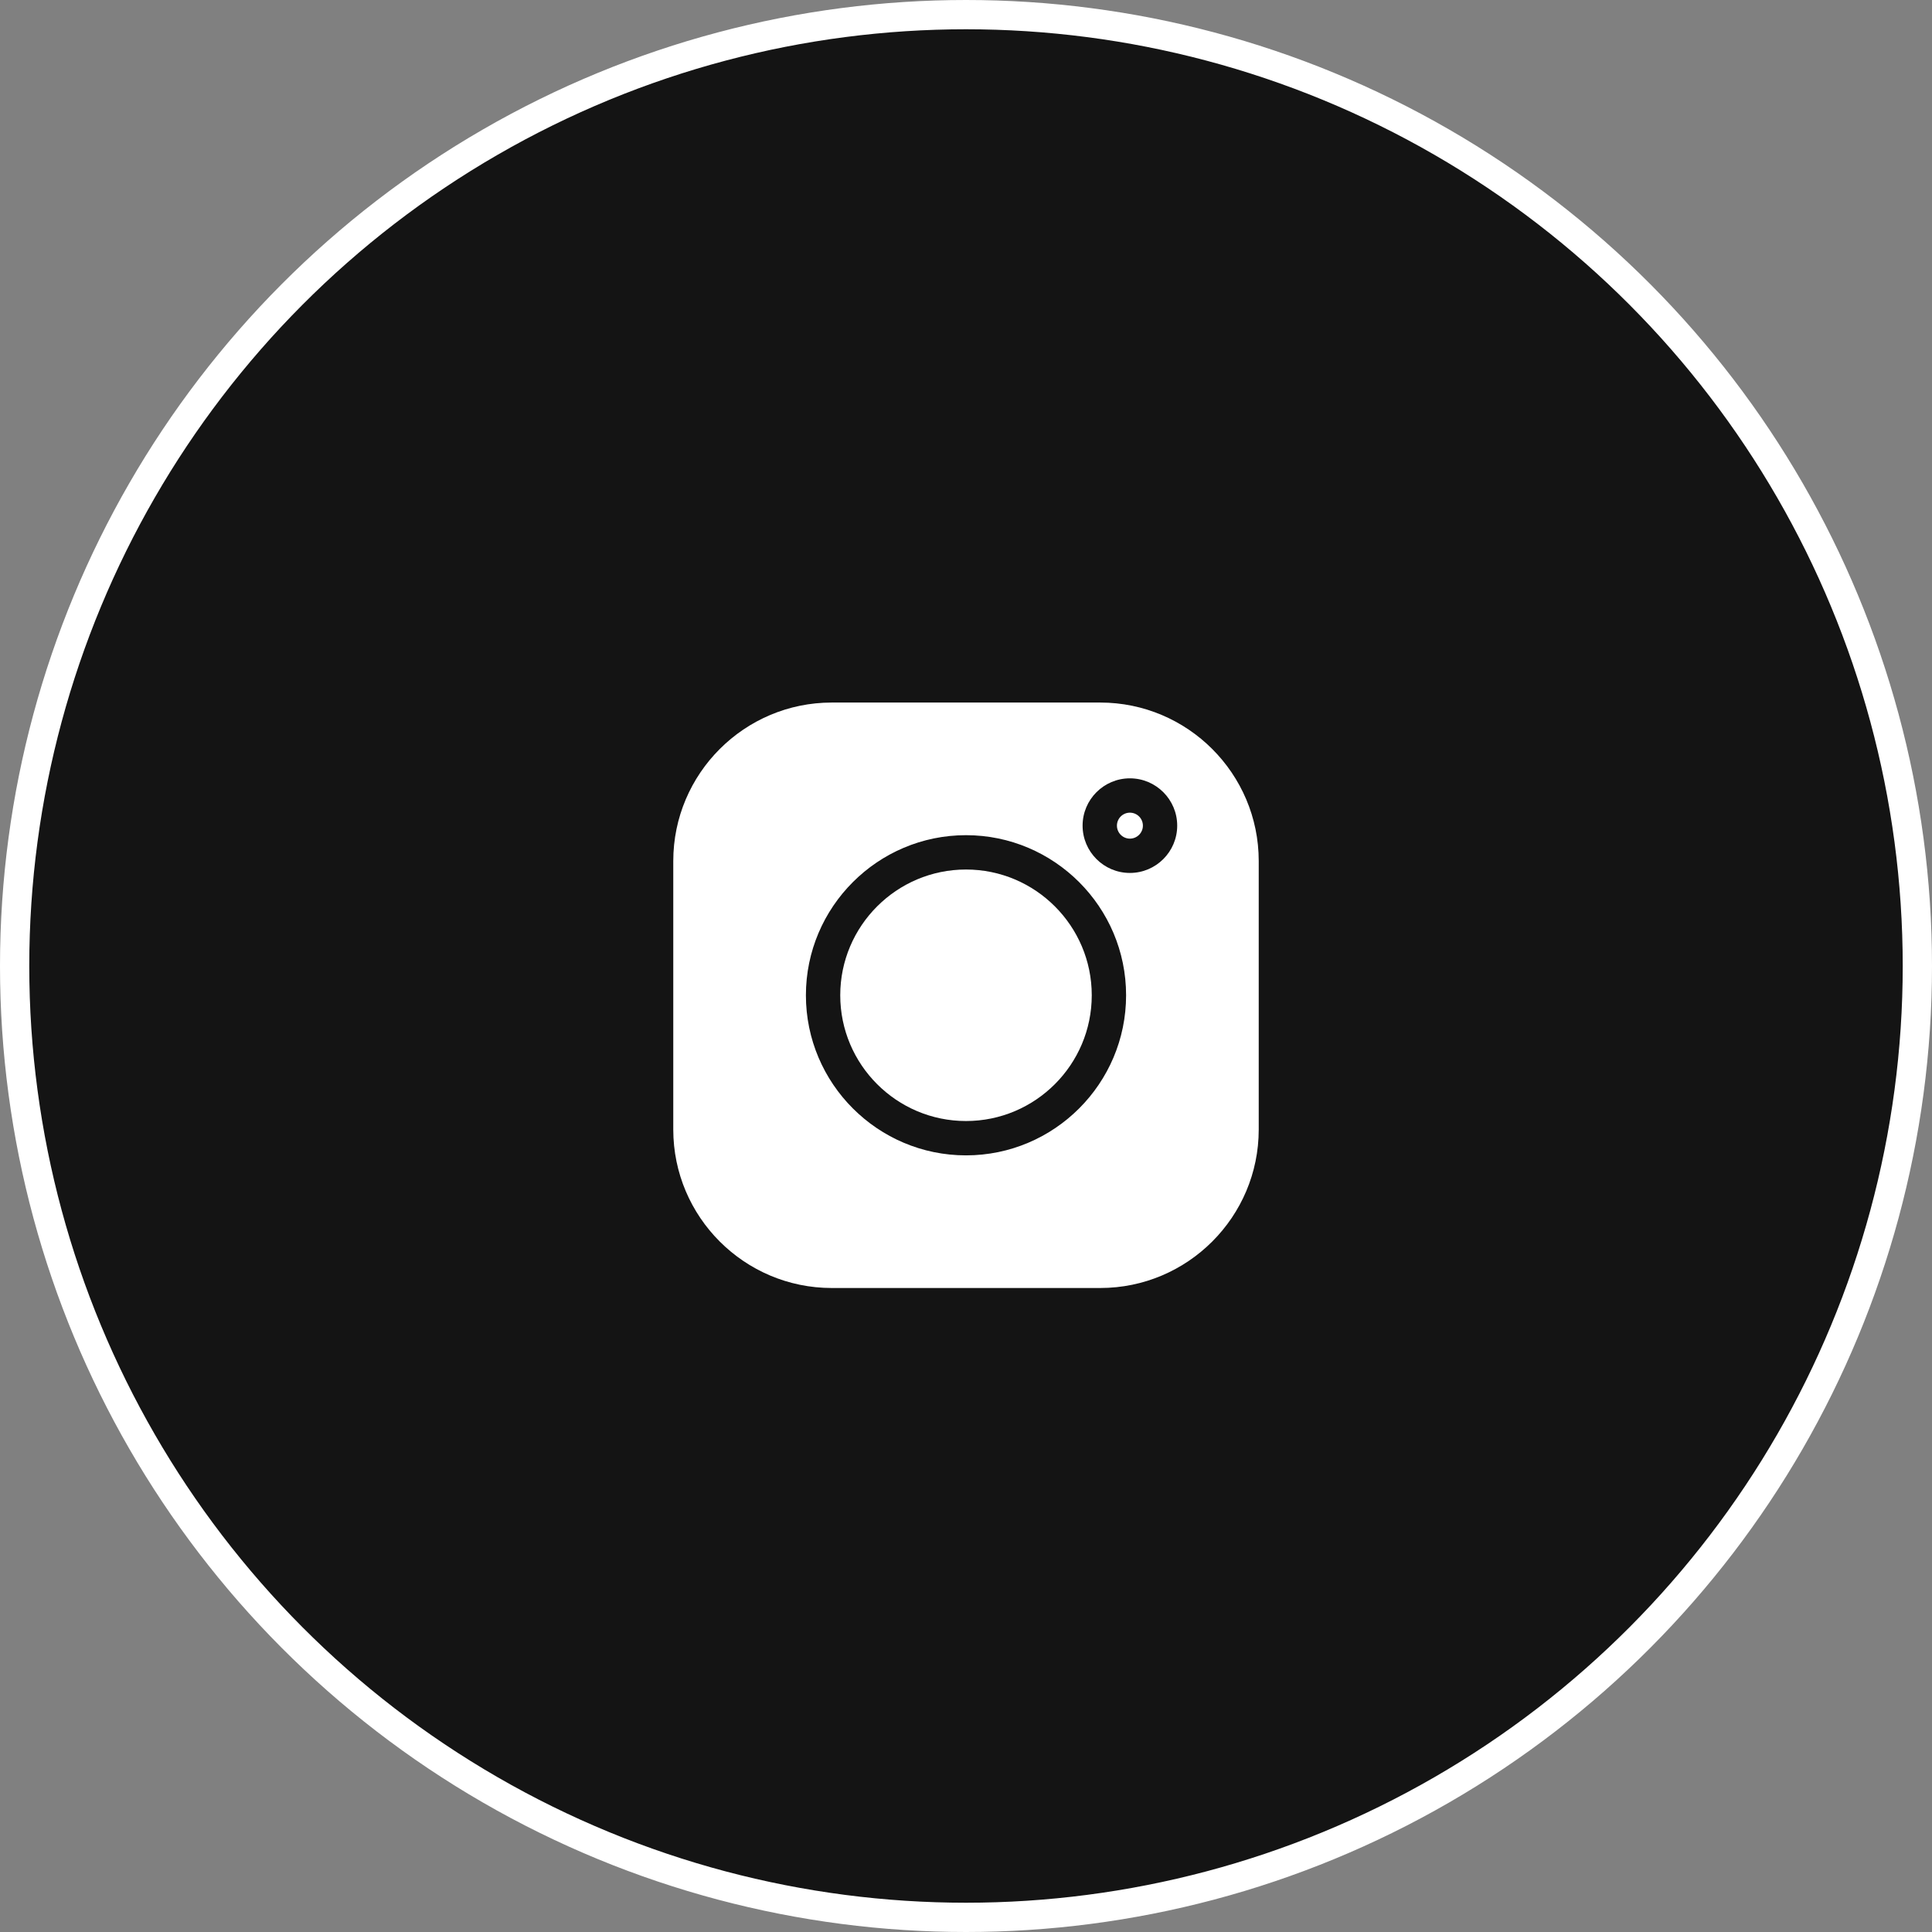
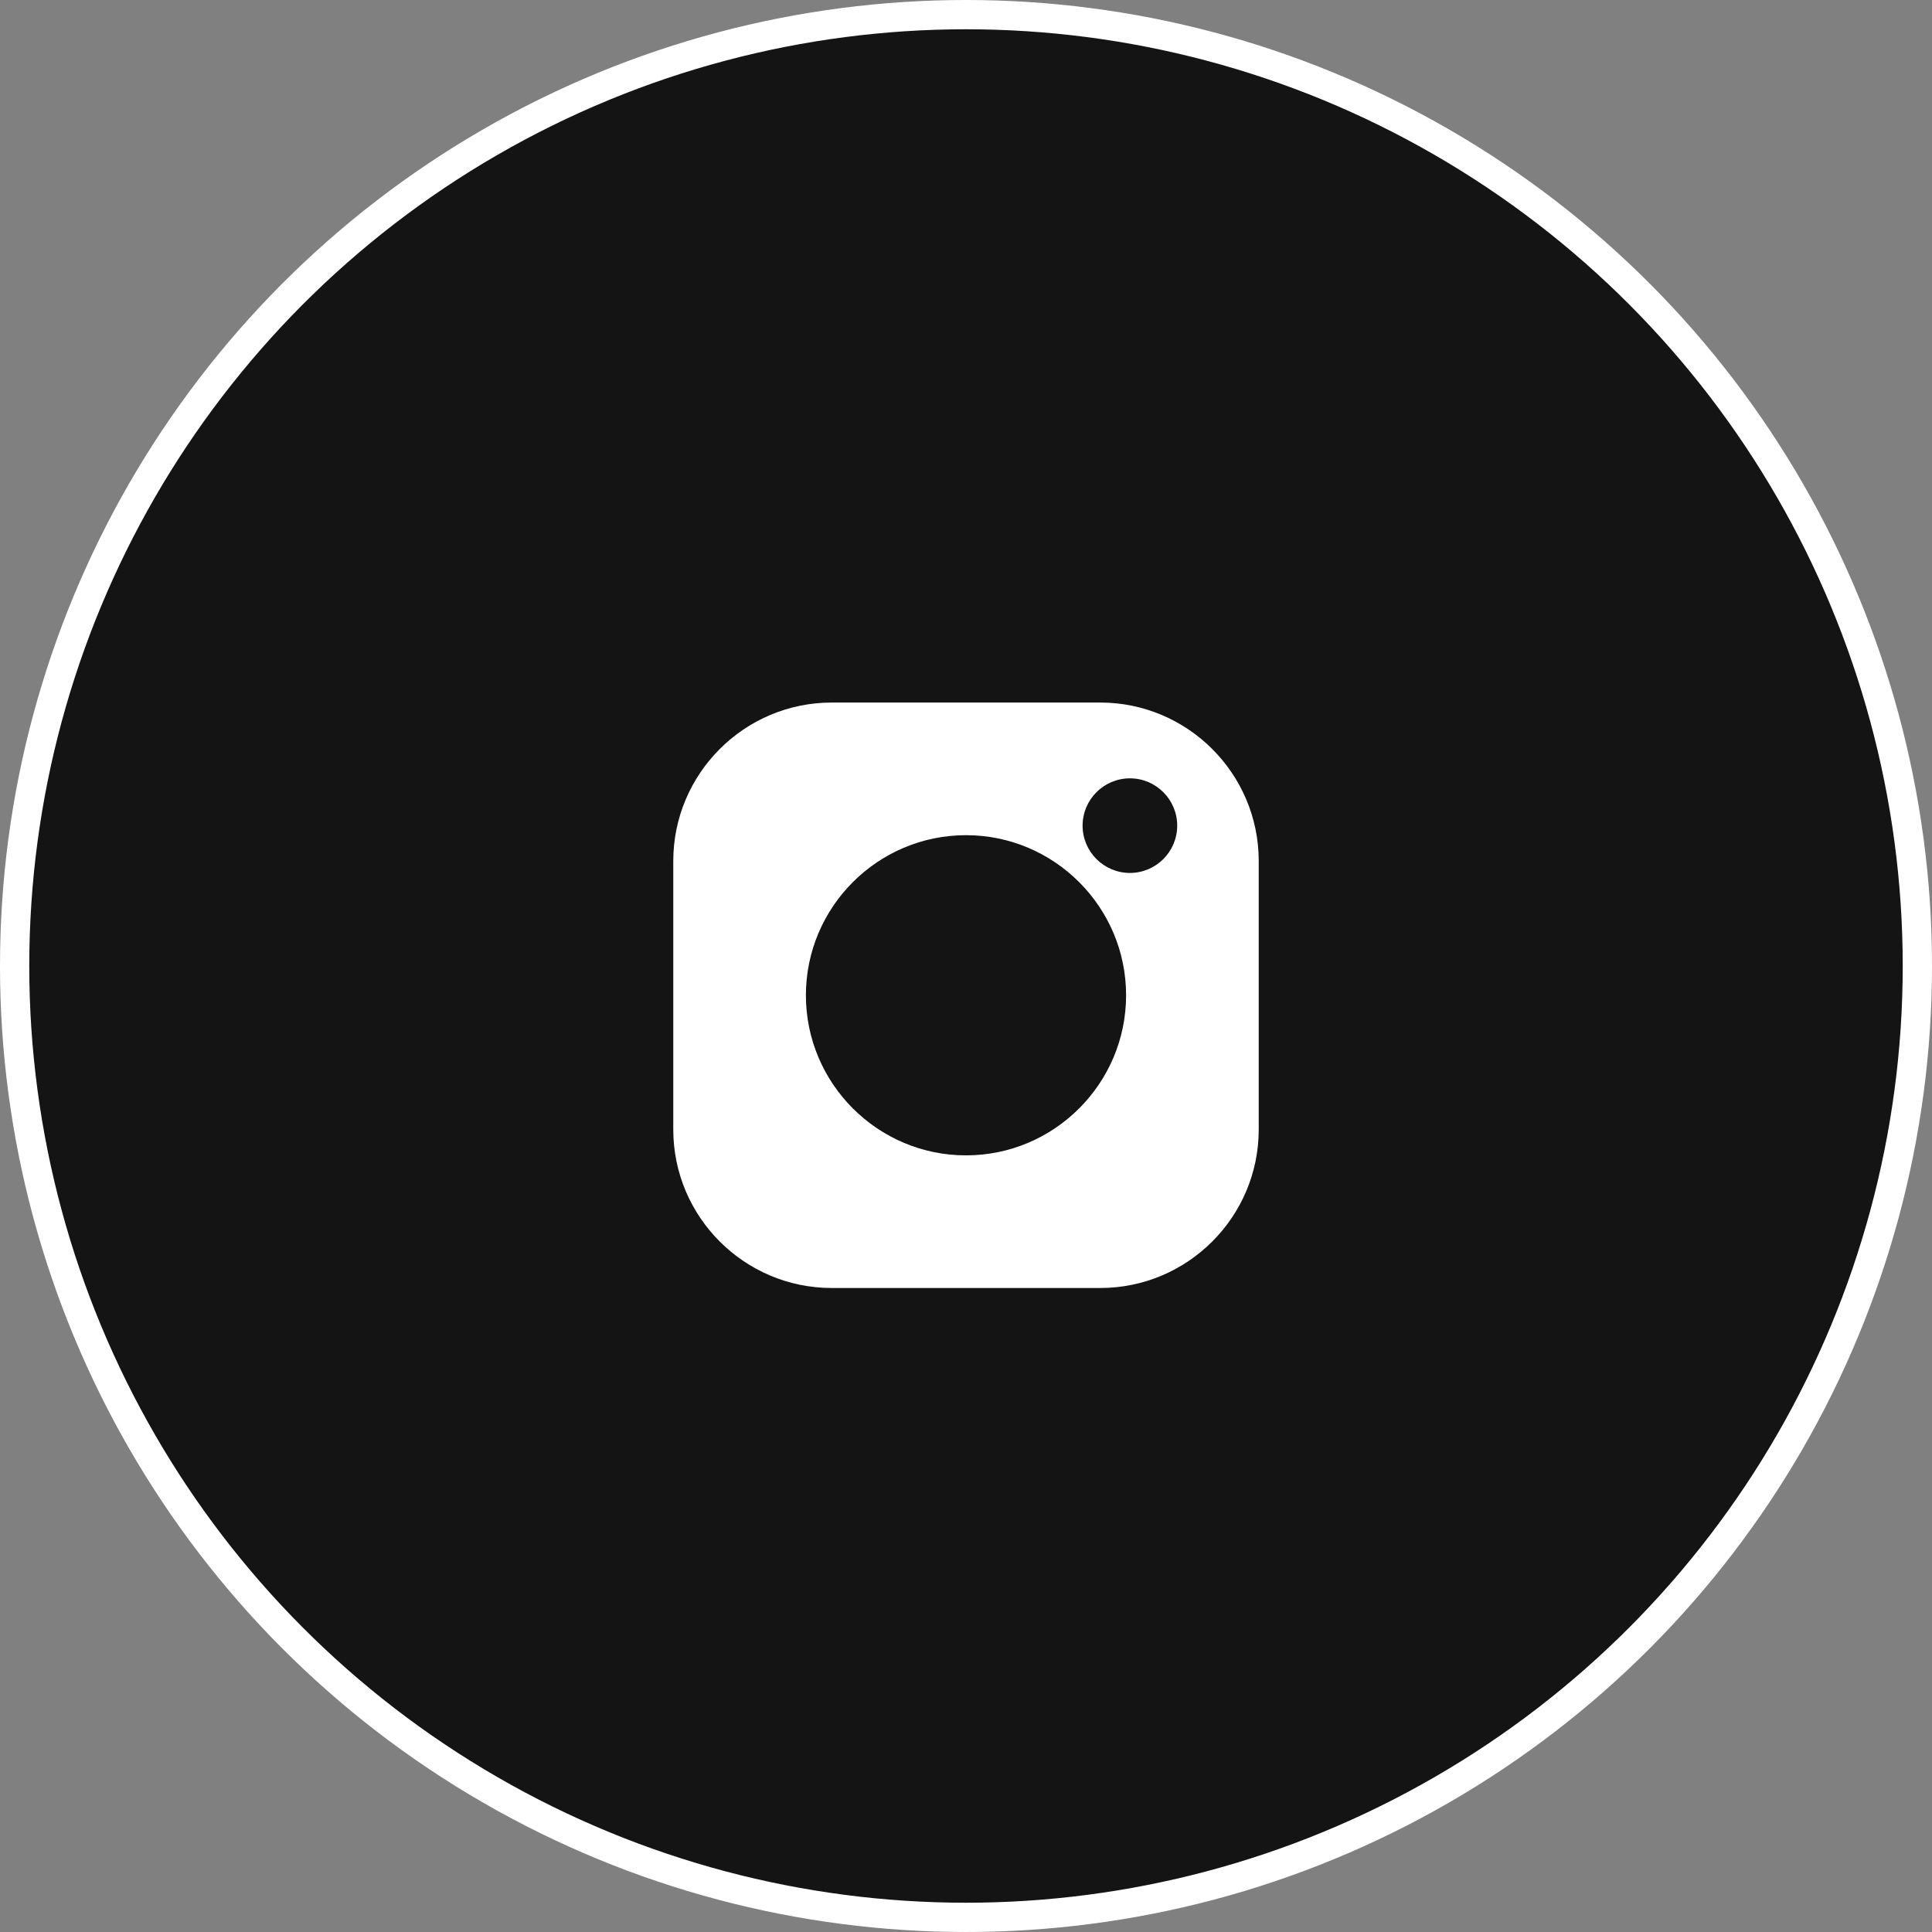
<svg xmlns="http://www.w3.org/2000/svg" width="66" height="66" viewBox="0 0 66 66" fill="none">
  <rect x="0" y="0" width="66" height="66" fill="#808080" stroke="none" />
  <circle cx="33" cy="33" r="32.5" fill="#141414" stroke="white" />
  <path d="M37.586 24H28.414C25.429 24 23 26.429 23 29.414V38.586C23 41.571 25.429 44 28.414 44H37.586C40.571 44 43 41.571 43 38.586V29.414C43 26.429 40.571 24 37.586 24V24ZM33 39.469C29.985 39.469 27.531 37.015 27.531 34C27.531 30.985 29.985 28.531 33 28.531C36.015 28.531 38.469 30.985 38.469 34C38.469 37.015 36.015 39.469 33 39.469V39.469ZM38.599 29.821C37.708 29.821 36.983 29.096 36.983 28.205C36.983 27.314 37.708 26.589 38.599 26.589C39.49 26.589 40.215 27.314 40.215 28.205C40.215 29.096 39.49 29.821 38.599 29.821Z" fill="white" />
-   <path d="M33 29.704C30.631 29.704 28.704 31.631 28.704 34C28.704 36.369 30.631 38.296 33 38.296C35.369 38.296 37.296 36.369 37.296 34C37.296 31.631 35.369 29.704 33 29.704V29.704Z" fill="white" />
-   <path d="M38.599 27.762C38.355 27.762 38.156 27.961 38.156 28.205C38.156 28.45 38.355 28.649 38.599 28.649C38.844 28.649 39.043 28.45 39.043 28.205C39.043 27.96 38.844 27.762 38.599 27.762Z" fill="white" />
</svg>